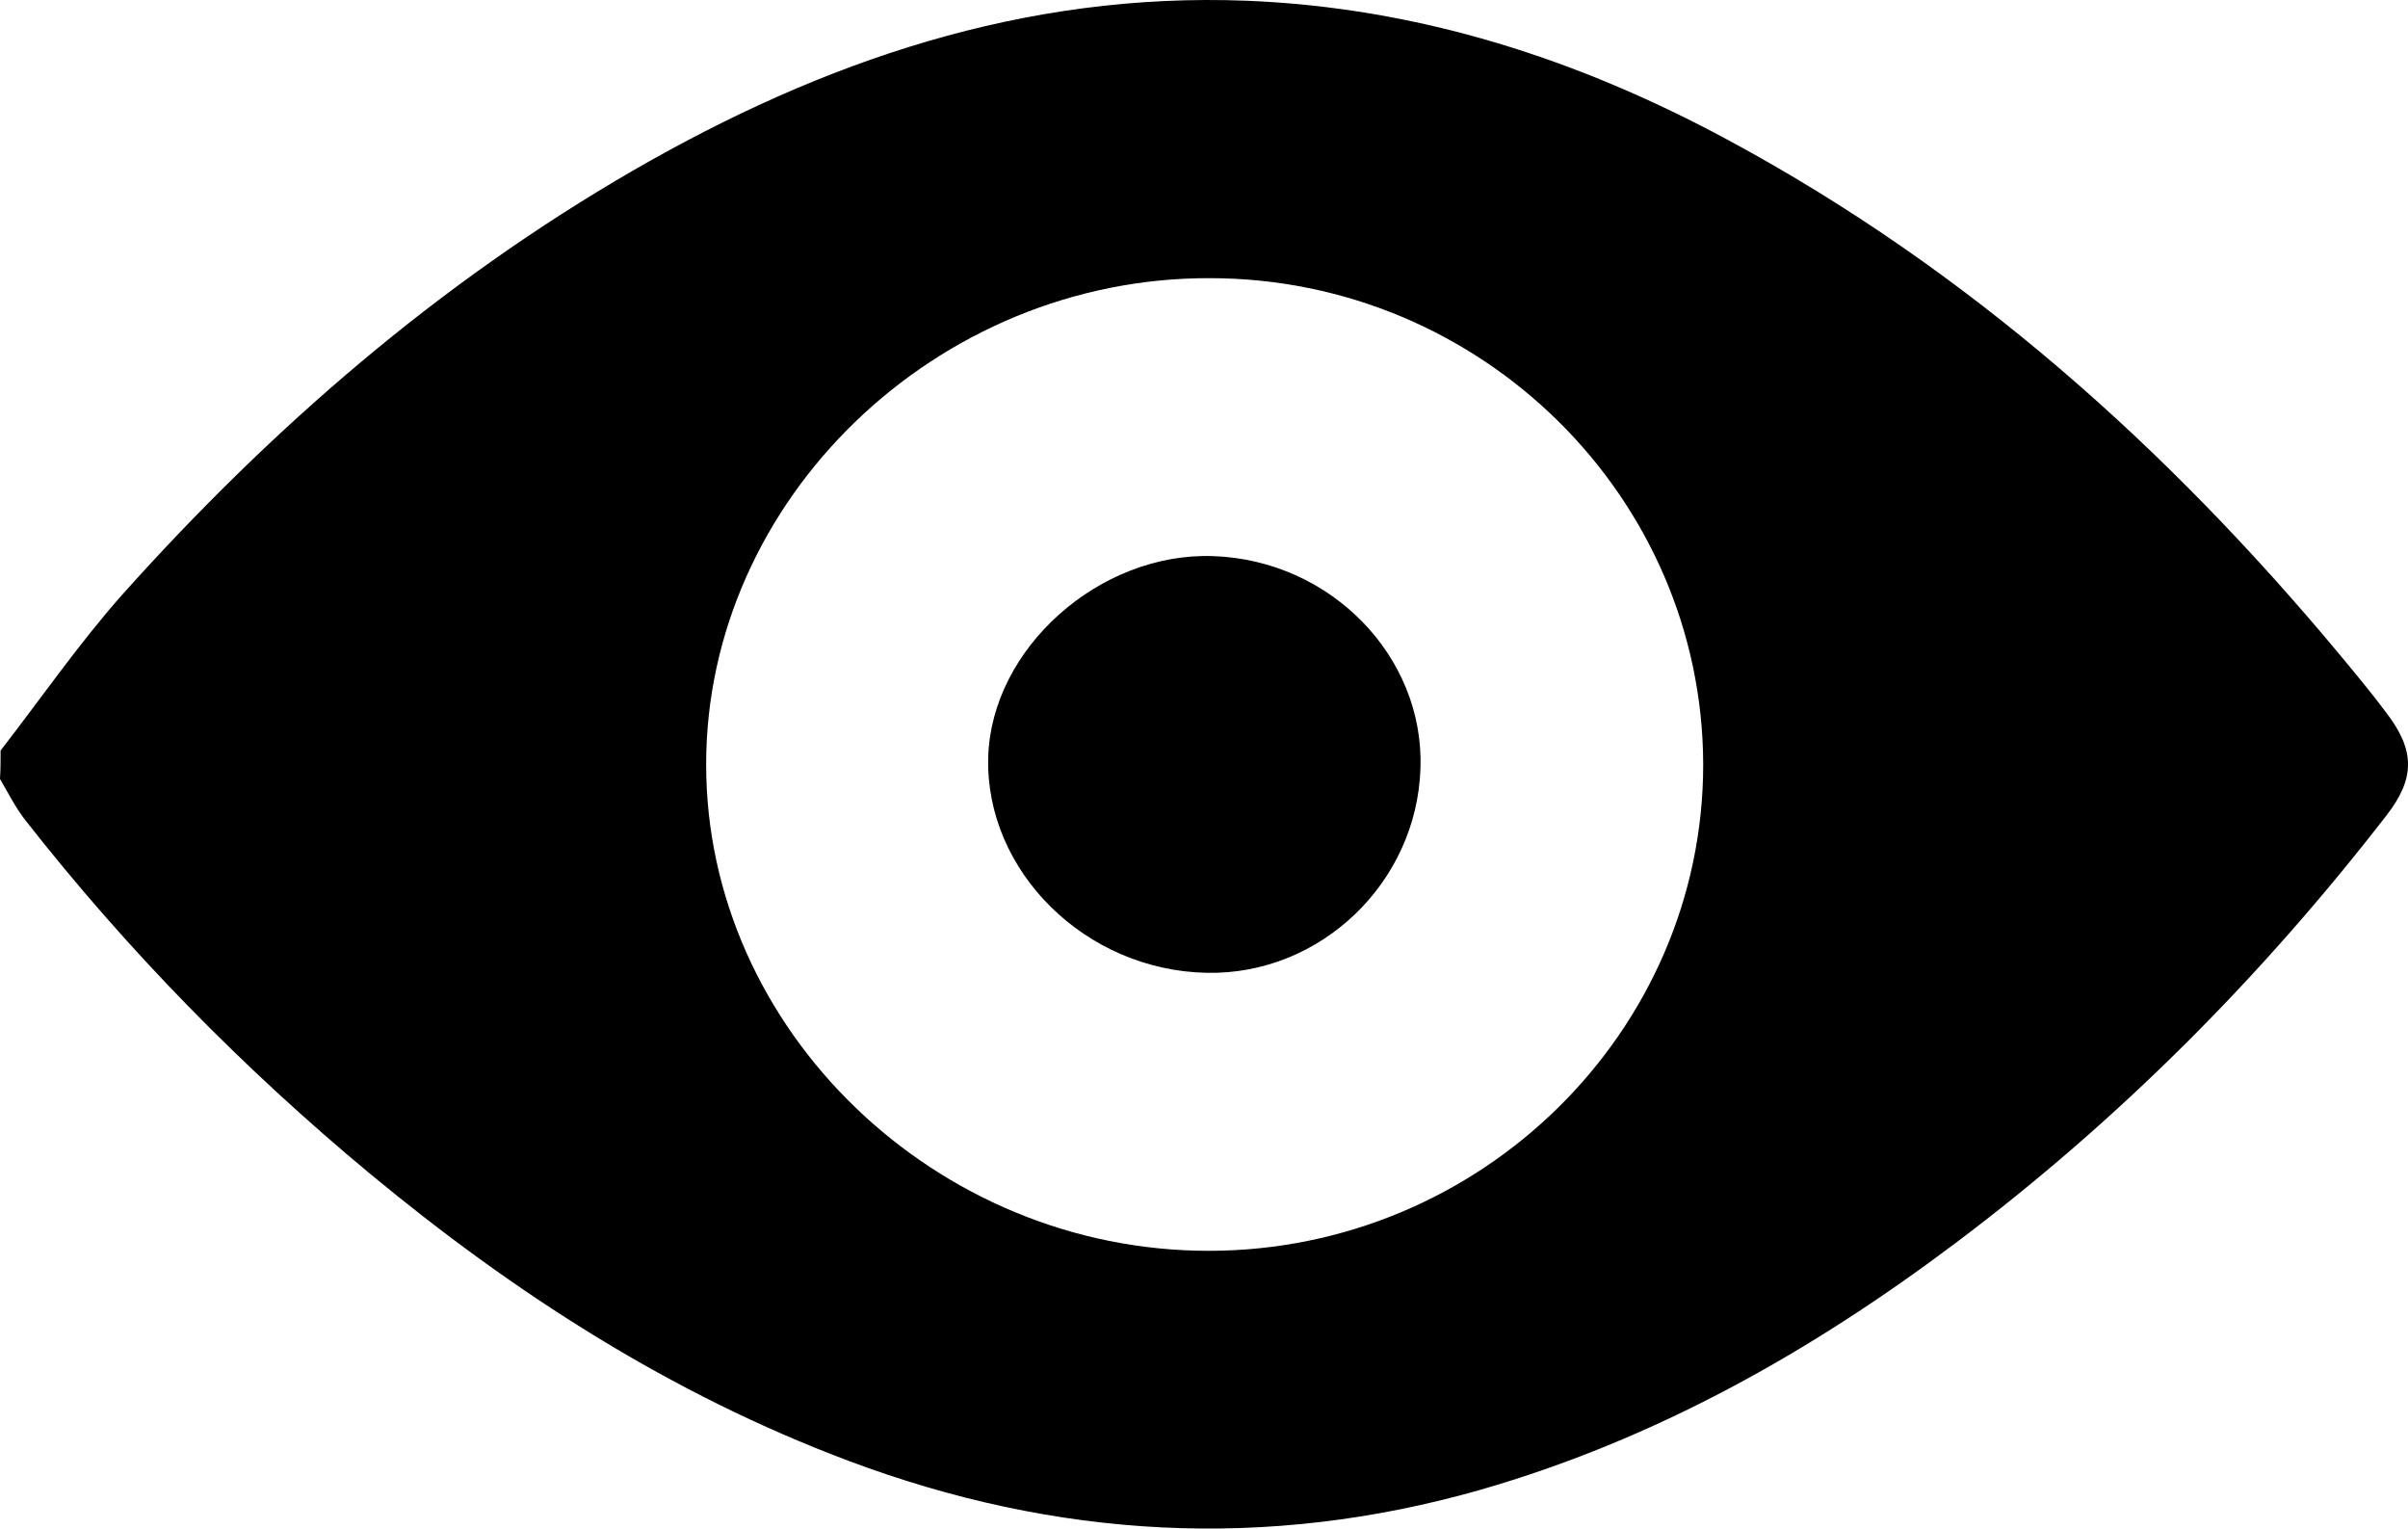
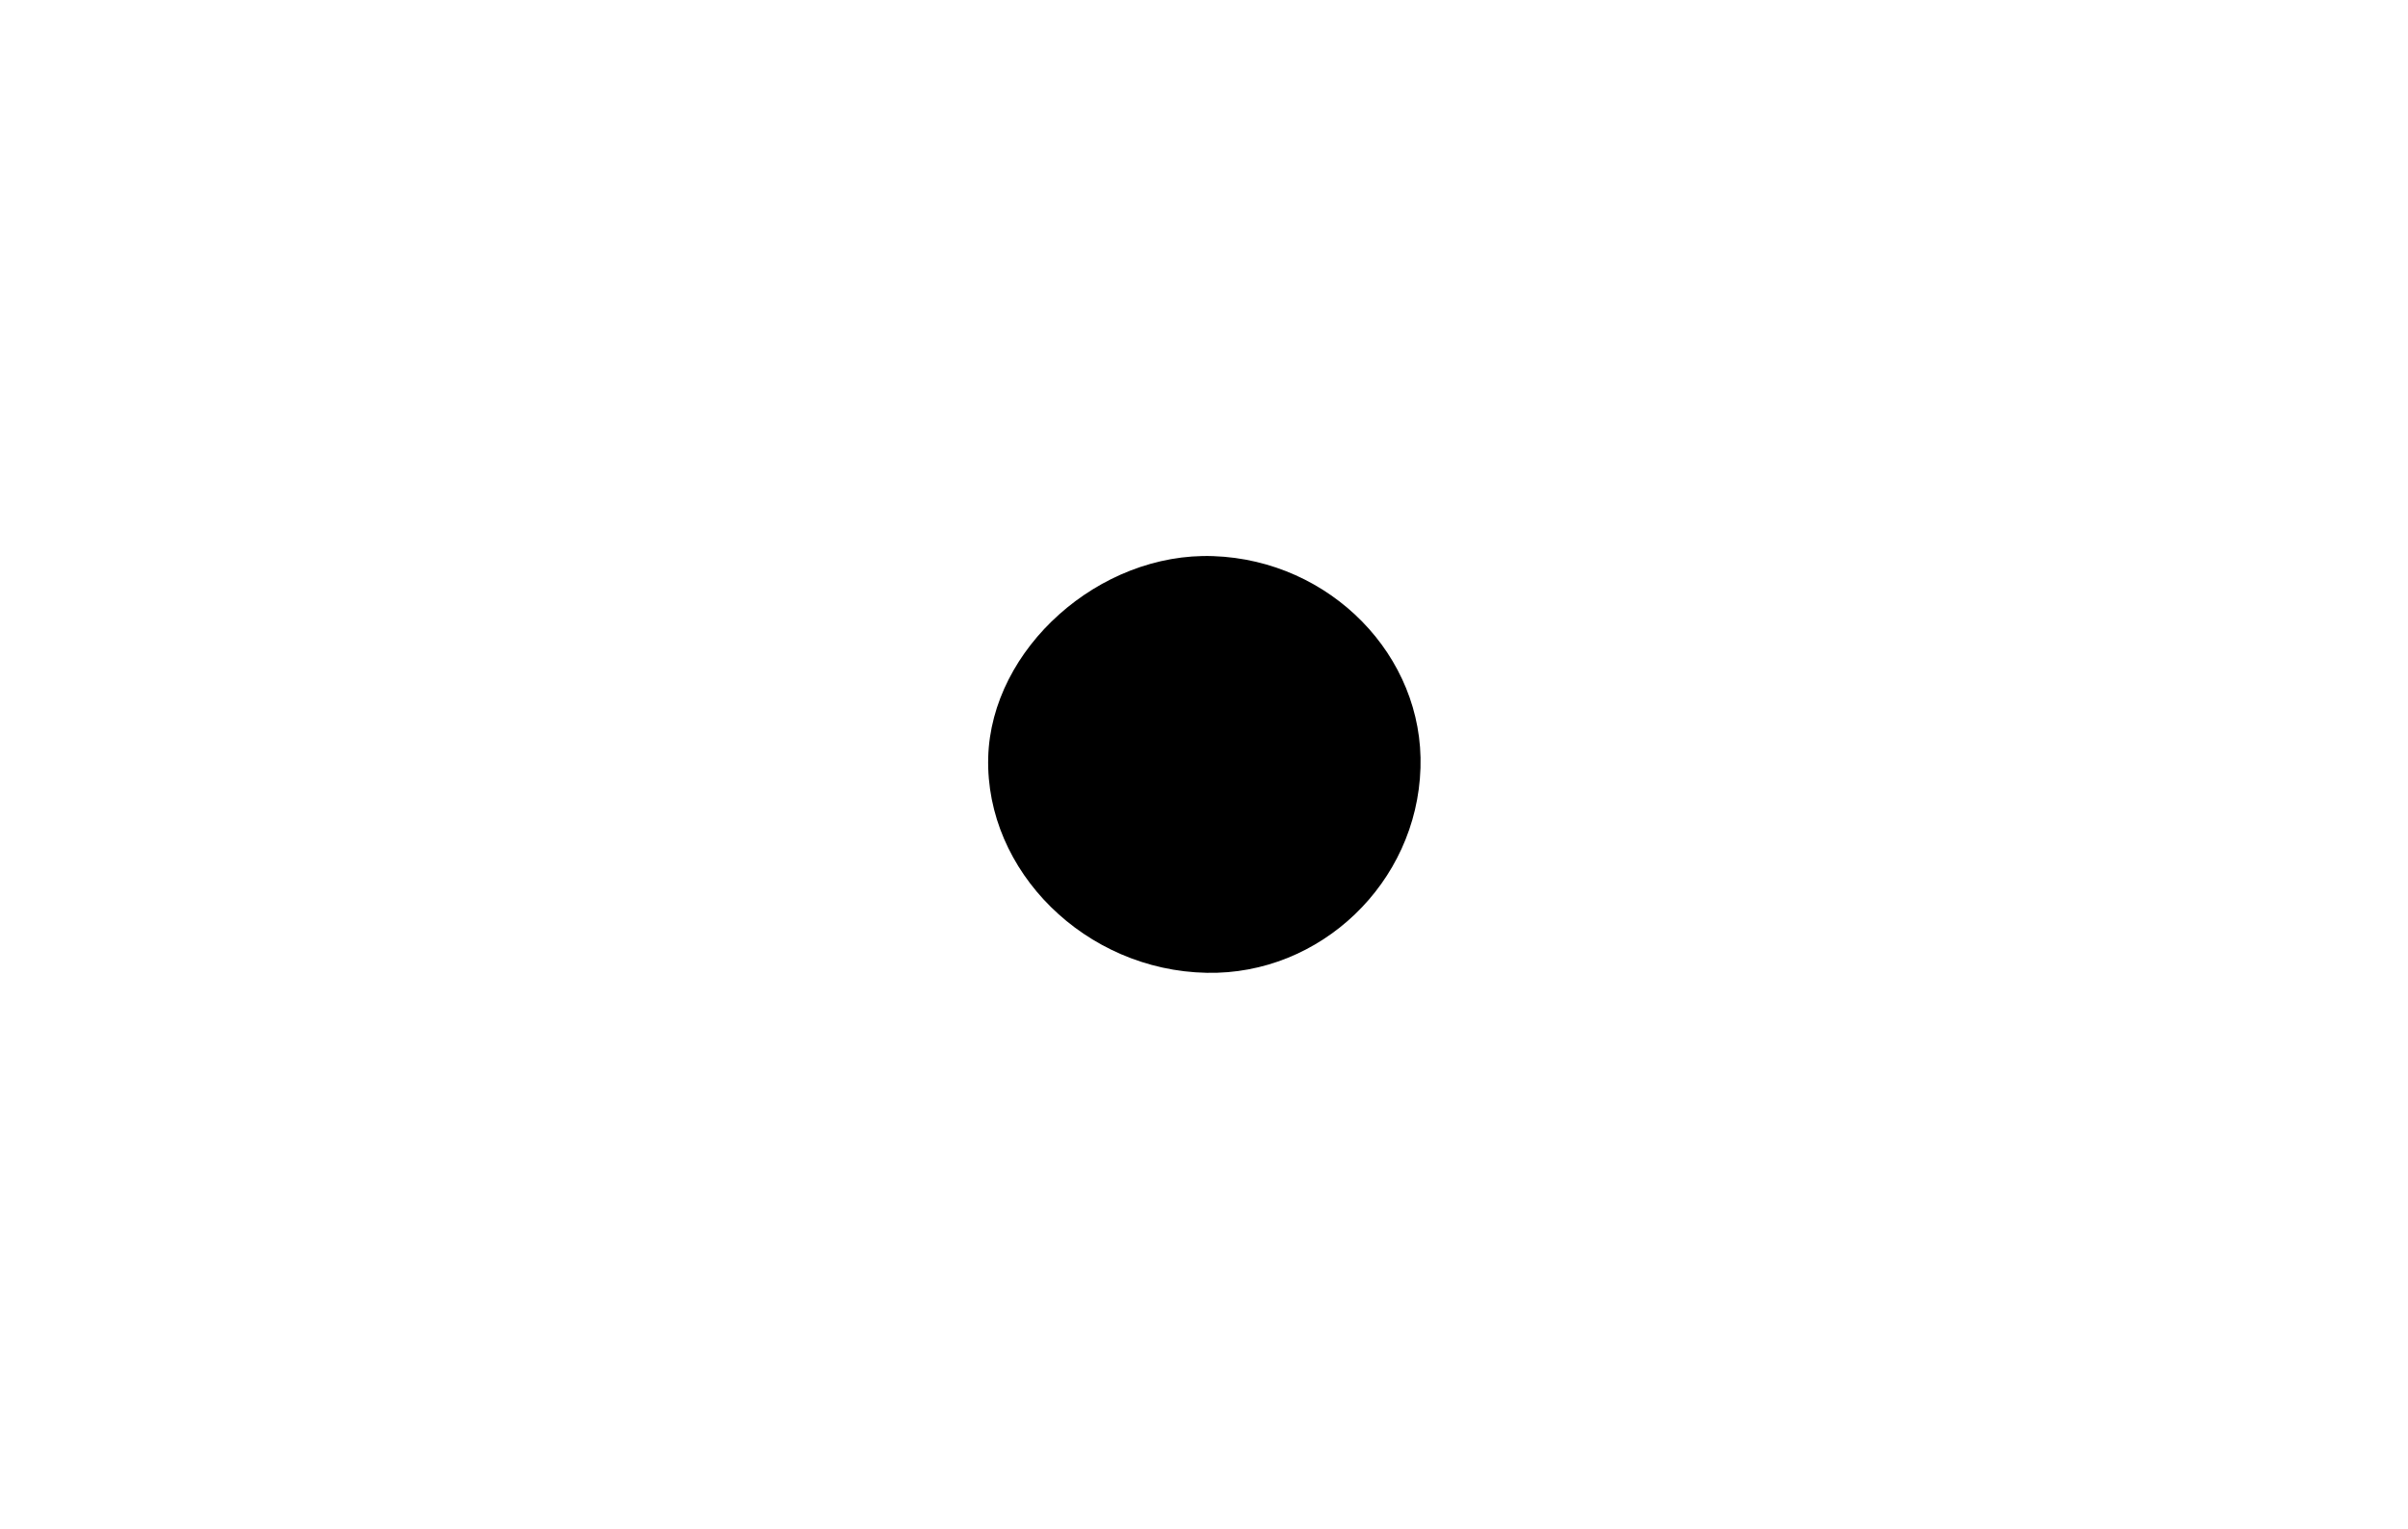
<svg xmlns="http://www.w3.org/2000/svg" width="52" height="33" viewBox="0 0 52 33" fill="none">
-   <path d="M0.013 16.203C0.878 15.088 1.691 13.911 2.633 12.846C5.85 9.25 9.475 6.105 13.684 3.674C17.767 1.319 22.116 -0.172 26.924 0.016C30.65 0.166 34.096 1.281 37.34 3.035C42.516 5.829 46.802 9.663 50.528 14.136C50.871 14.55 51.215 14.963 51.533 15.389C52.156 16.203 52.156 16.805 51.533 17.607C48.836 21.09 45.759 24.185 42.223 26.841C39.107 29.184 35.75 31.076 31.96 32.166C27.343 33.481 22.803 33.218 18.326 31.539C14.486 30.098 11.103 27.918 7.987 25.337C5.24 23.057 2.747 20.514 0.547 17.707C0.331 17.431 0.178 17.118 0 16.817C0.013 16.605 0.013 16.404 0.013 16.203ZM26.122 6.005C20.209 5.992 15.249 10.791 15.249 16.504C15.249 22.23 20.209 27.016 26.122 27.004C31.985 26.991 36.78 22.268 36.78 16.504C36.767 10.728 31.985 6.005 26.122 6.005Z" fill="black" />
  <path d="M30.675 16.579C30.599 19.06 28.513 21.052 26.059 21.002C23.439 20.952 21.277 18.81 21.34 16.354C21.404 13.998 23.744 11.919 26.199 12.006C28.73 12.094 30.752 14.161 30.675 16.579Z" fill="black" />
</svg>